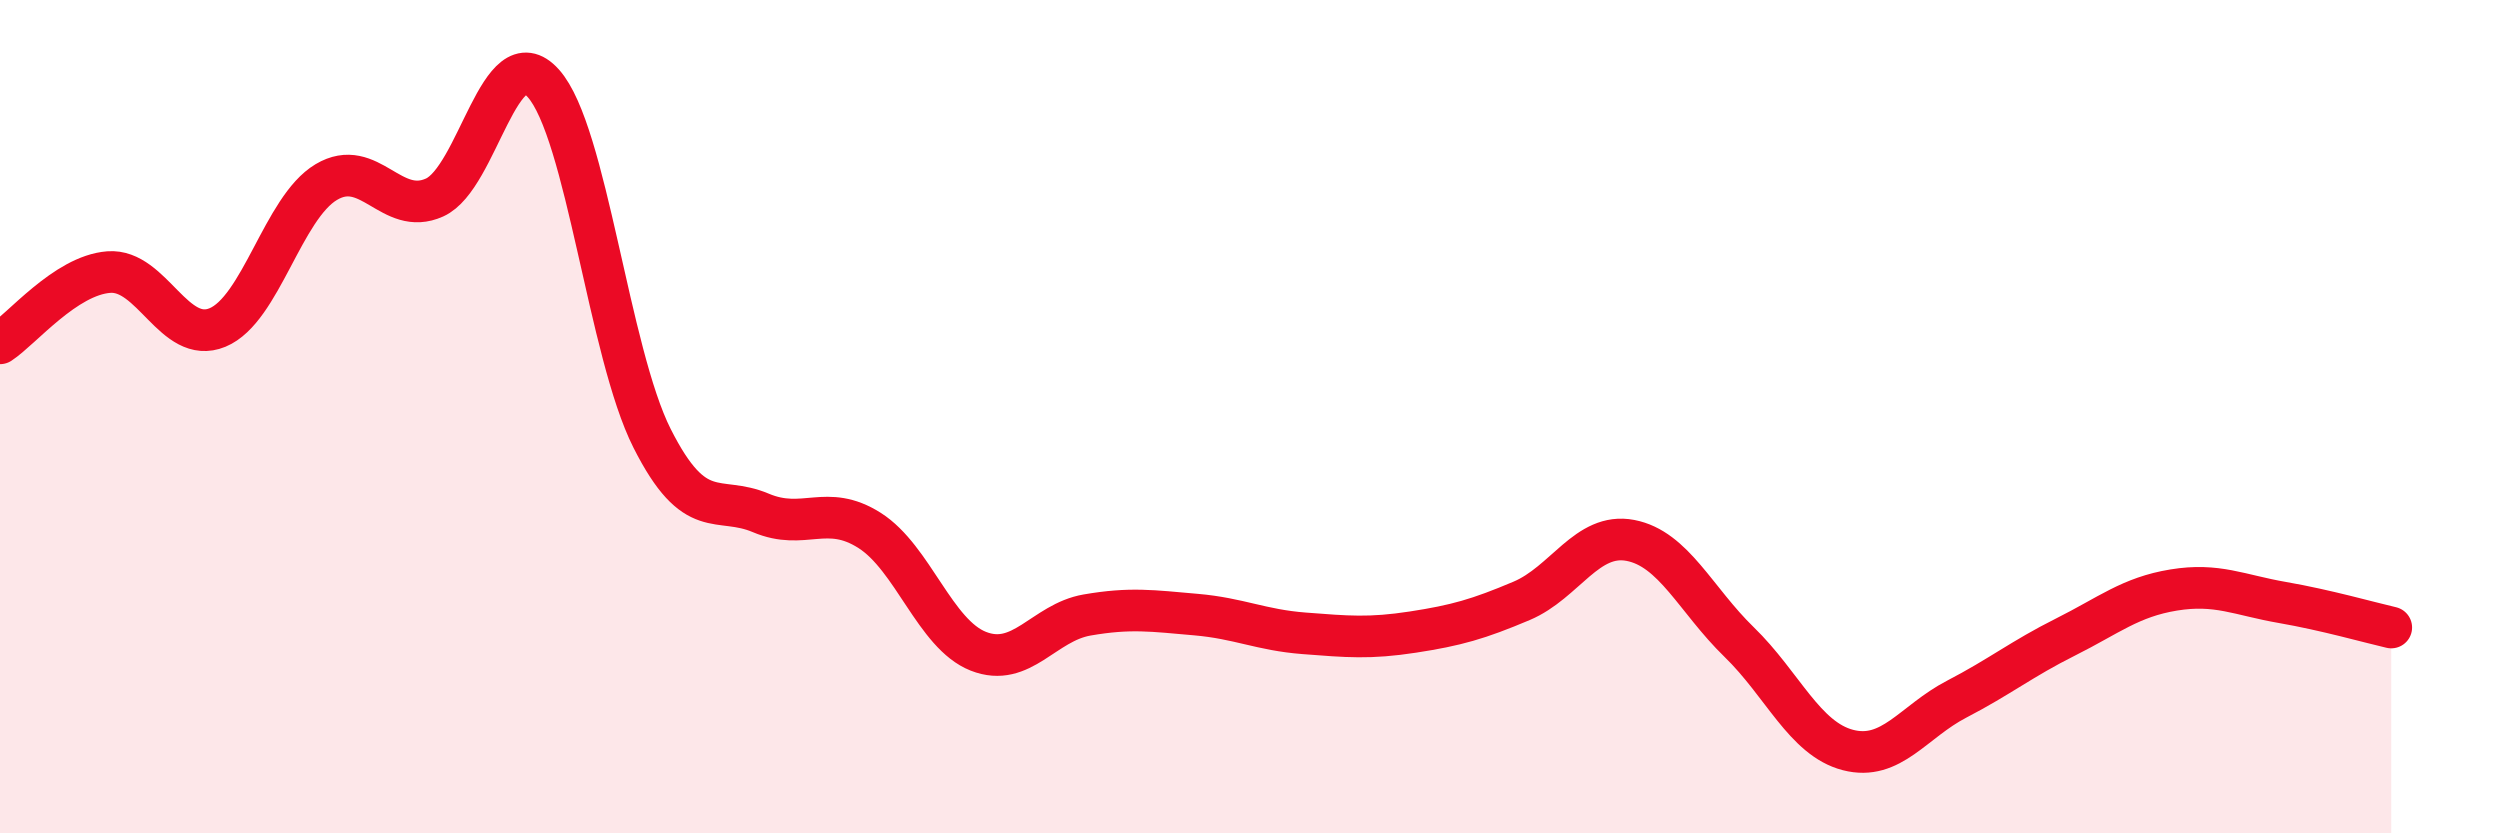
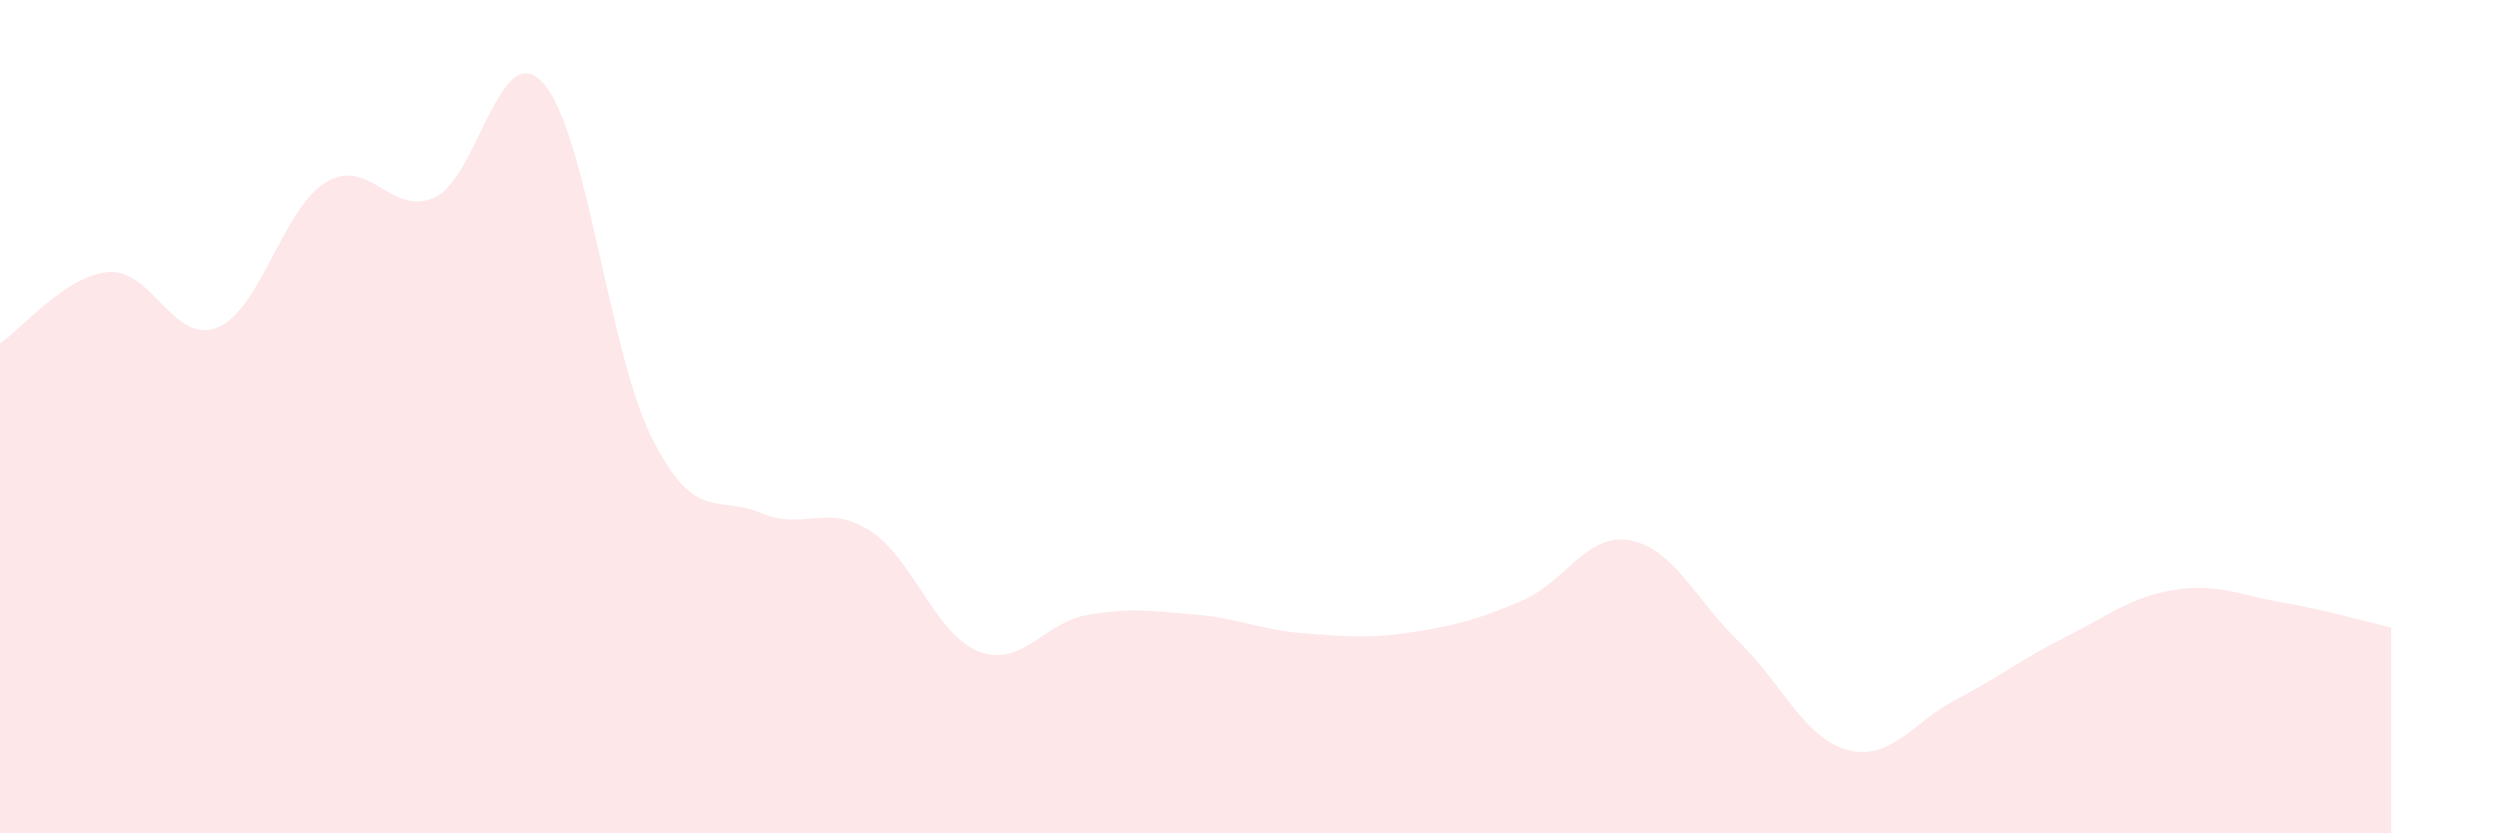
<svg xmlns="http://www.w3.org/2000/svg" width="60" height="20" viewBox="0 0 60 20">
  <path d="M 0,8.24 C 0.52,7.9 1.57,6.61 2.61,6.53 C 3.65,6.45 4.18,8.29 5.22,7.86 C 6.26,7.43 6.79,4.99 7.83,4.37 C 8.87,3.75 9.39,5.21 10.43,4.74 C 11.47,4.27 12,0.84 13.04,2 C 14.08,3.16 14.61,8.46 15.65,10.52 C 16.69,12.58 17.22,11.87 18.26,12.31 C 19.3,12.75 19.83,12.07 20.87,12.73 C 21.91,13.39 22.44,15.22 23.48,15.63 C 24.52,16.04 25.05,14.94 26.09,14.76 C 27.13,14.58 27.66,14.66 28.7,14.75 C 29.74,14.84 30.26,15.12 31.3,15.2 C 32.34,15.28 32.87,15.33 33.91,15.17 C 34.95,15.01 35.48,14.86 36.52,14.42 C 37.56,13.98 38.09,12.77 39.13,12.97 C 40.17,13.17 40.7,14.4 41.74,15.41 C 42.78,16.42 43.31,17.73 44.35,18 C 45.39,18.27 45.92,17.32 46.96,16.78 C 48,16.24 48.53,15.81 49.57,15.29 C 50.61,14.77 51.13,14.33 52.17,14.16 C 53.21,13.99 53.74,14.28 54.78,14.46 C 55.82,14.64 56.87,14.94 57.39,15.06L57.39 20L0 20Z" fill="#EB0A25" opacity="0.1" stroke-linecap="round" stroke-linejoin="round" />
-   <path d="M 0,8.24 C 0.52,7.9 1.57,6.61 2.61,6.53 C 3.65,6.45 4.18,8.29 5.22,7.86 C 6.26,7.43 6.79,4.99 7.83,4.37 C 8.87,3.75 9.39,5.21 10.43,4.74 C 11.47,4.27 12,0.84 13.04,2 C 14.08,3.16 14.61,8.46 15.65,10.52 C 16.69,12.58 17.22,11.87 18.26,12.31 C 19.3,12.75 19.83,12.07 20.87,12.73 C 21.91,13.39 22.44,15.22 23.48,15.63 C 24.52,16.04 25.05,14.94 26.09,14.76 C 27.13,14.58 27.66,14.66 28.7,14.75 C 29.74,14.84 30.26,15.12 31.3,15.2 C 32.34,15.28 32.87,15.33 33.91,15.17 C 34.95,15.01 35.48,14.86 36.52,14.42 C 37.56,13.98 38.09,12.77 39.13,12.97 C 40.17,13.17 40.7,14.4 41.74,15.41 C 42.78,16.42 43.31,17.73 44.35,18 C 45.39,18.27 45.92,17.32 46.96,16.78 C 48,16.24 48.53,15.81 49.57,15.29 C 50.61,14.77 51.13,14.33 52.17,14.16 C 53.21,13.99 53.74,14.28 54.78,14.46 C 55.82,14.64 56.87,14.94 57.39,15.06" stroke="#EB0A25" stroke-width="1" fill="none" stroke-linecap="round" stroke-linejoin="round" />
</svg>